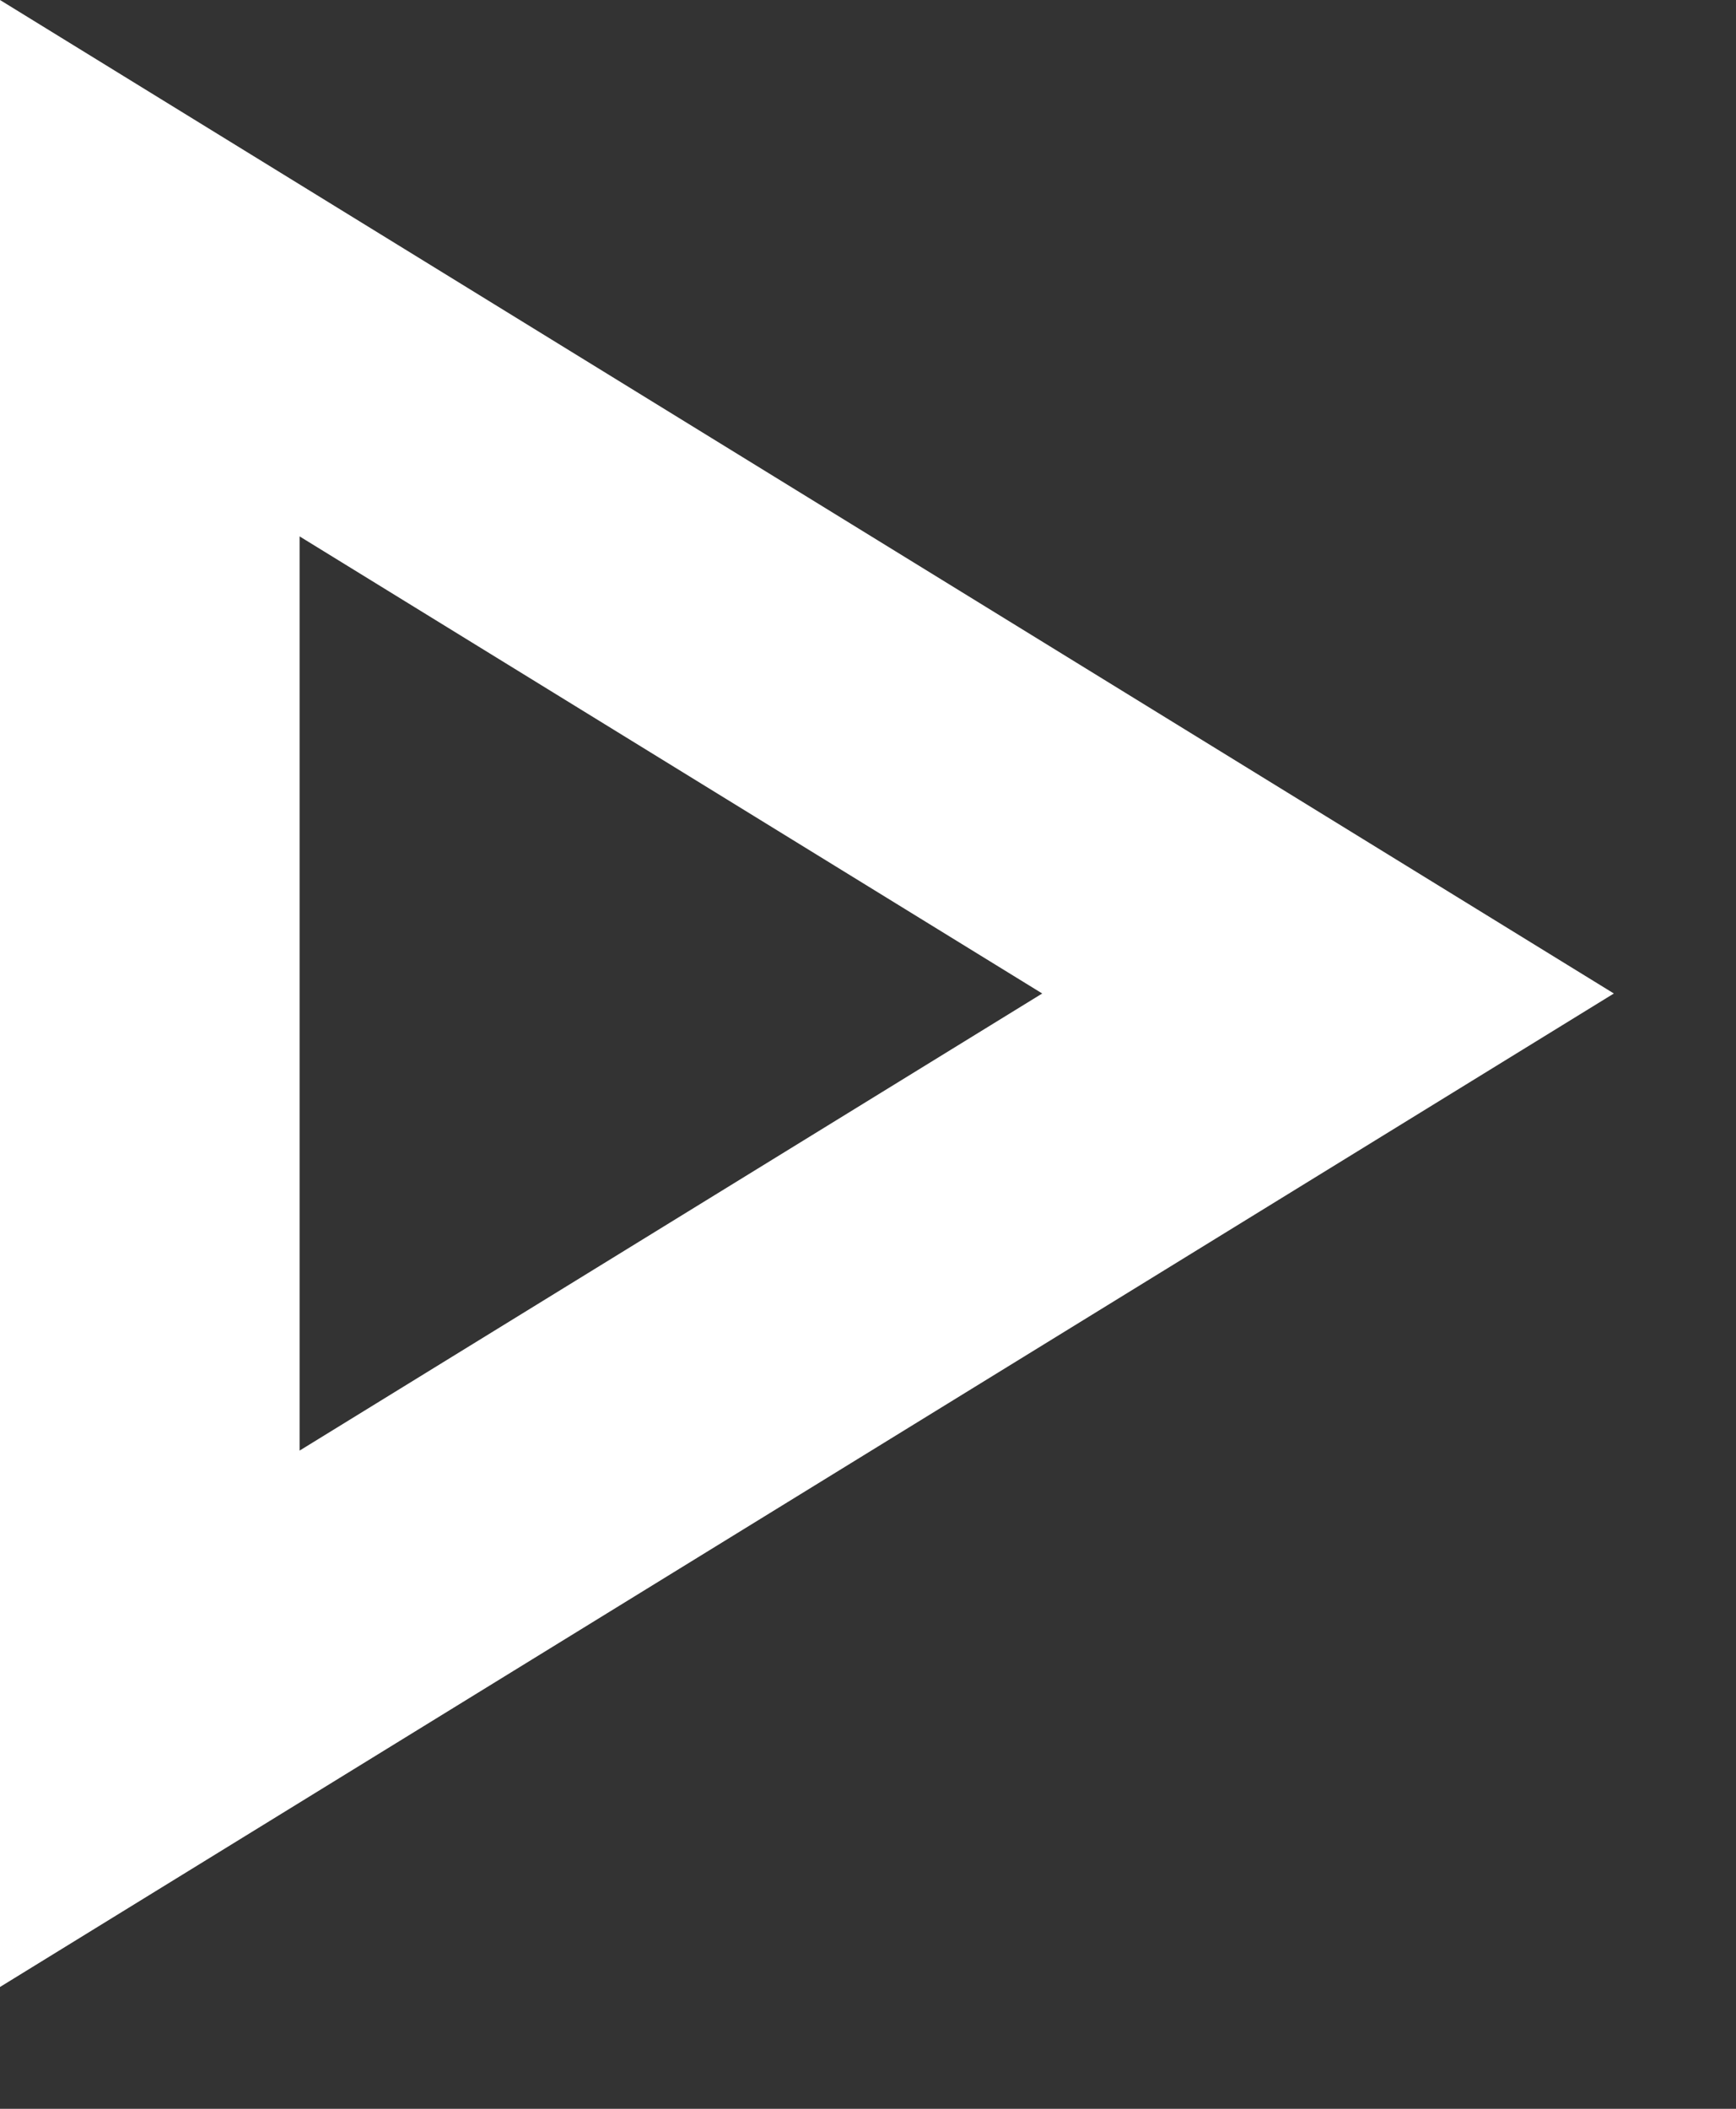
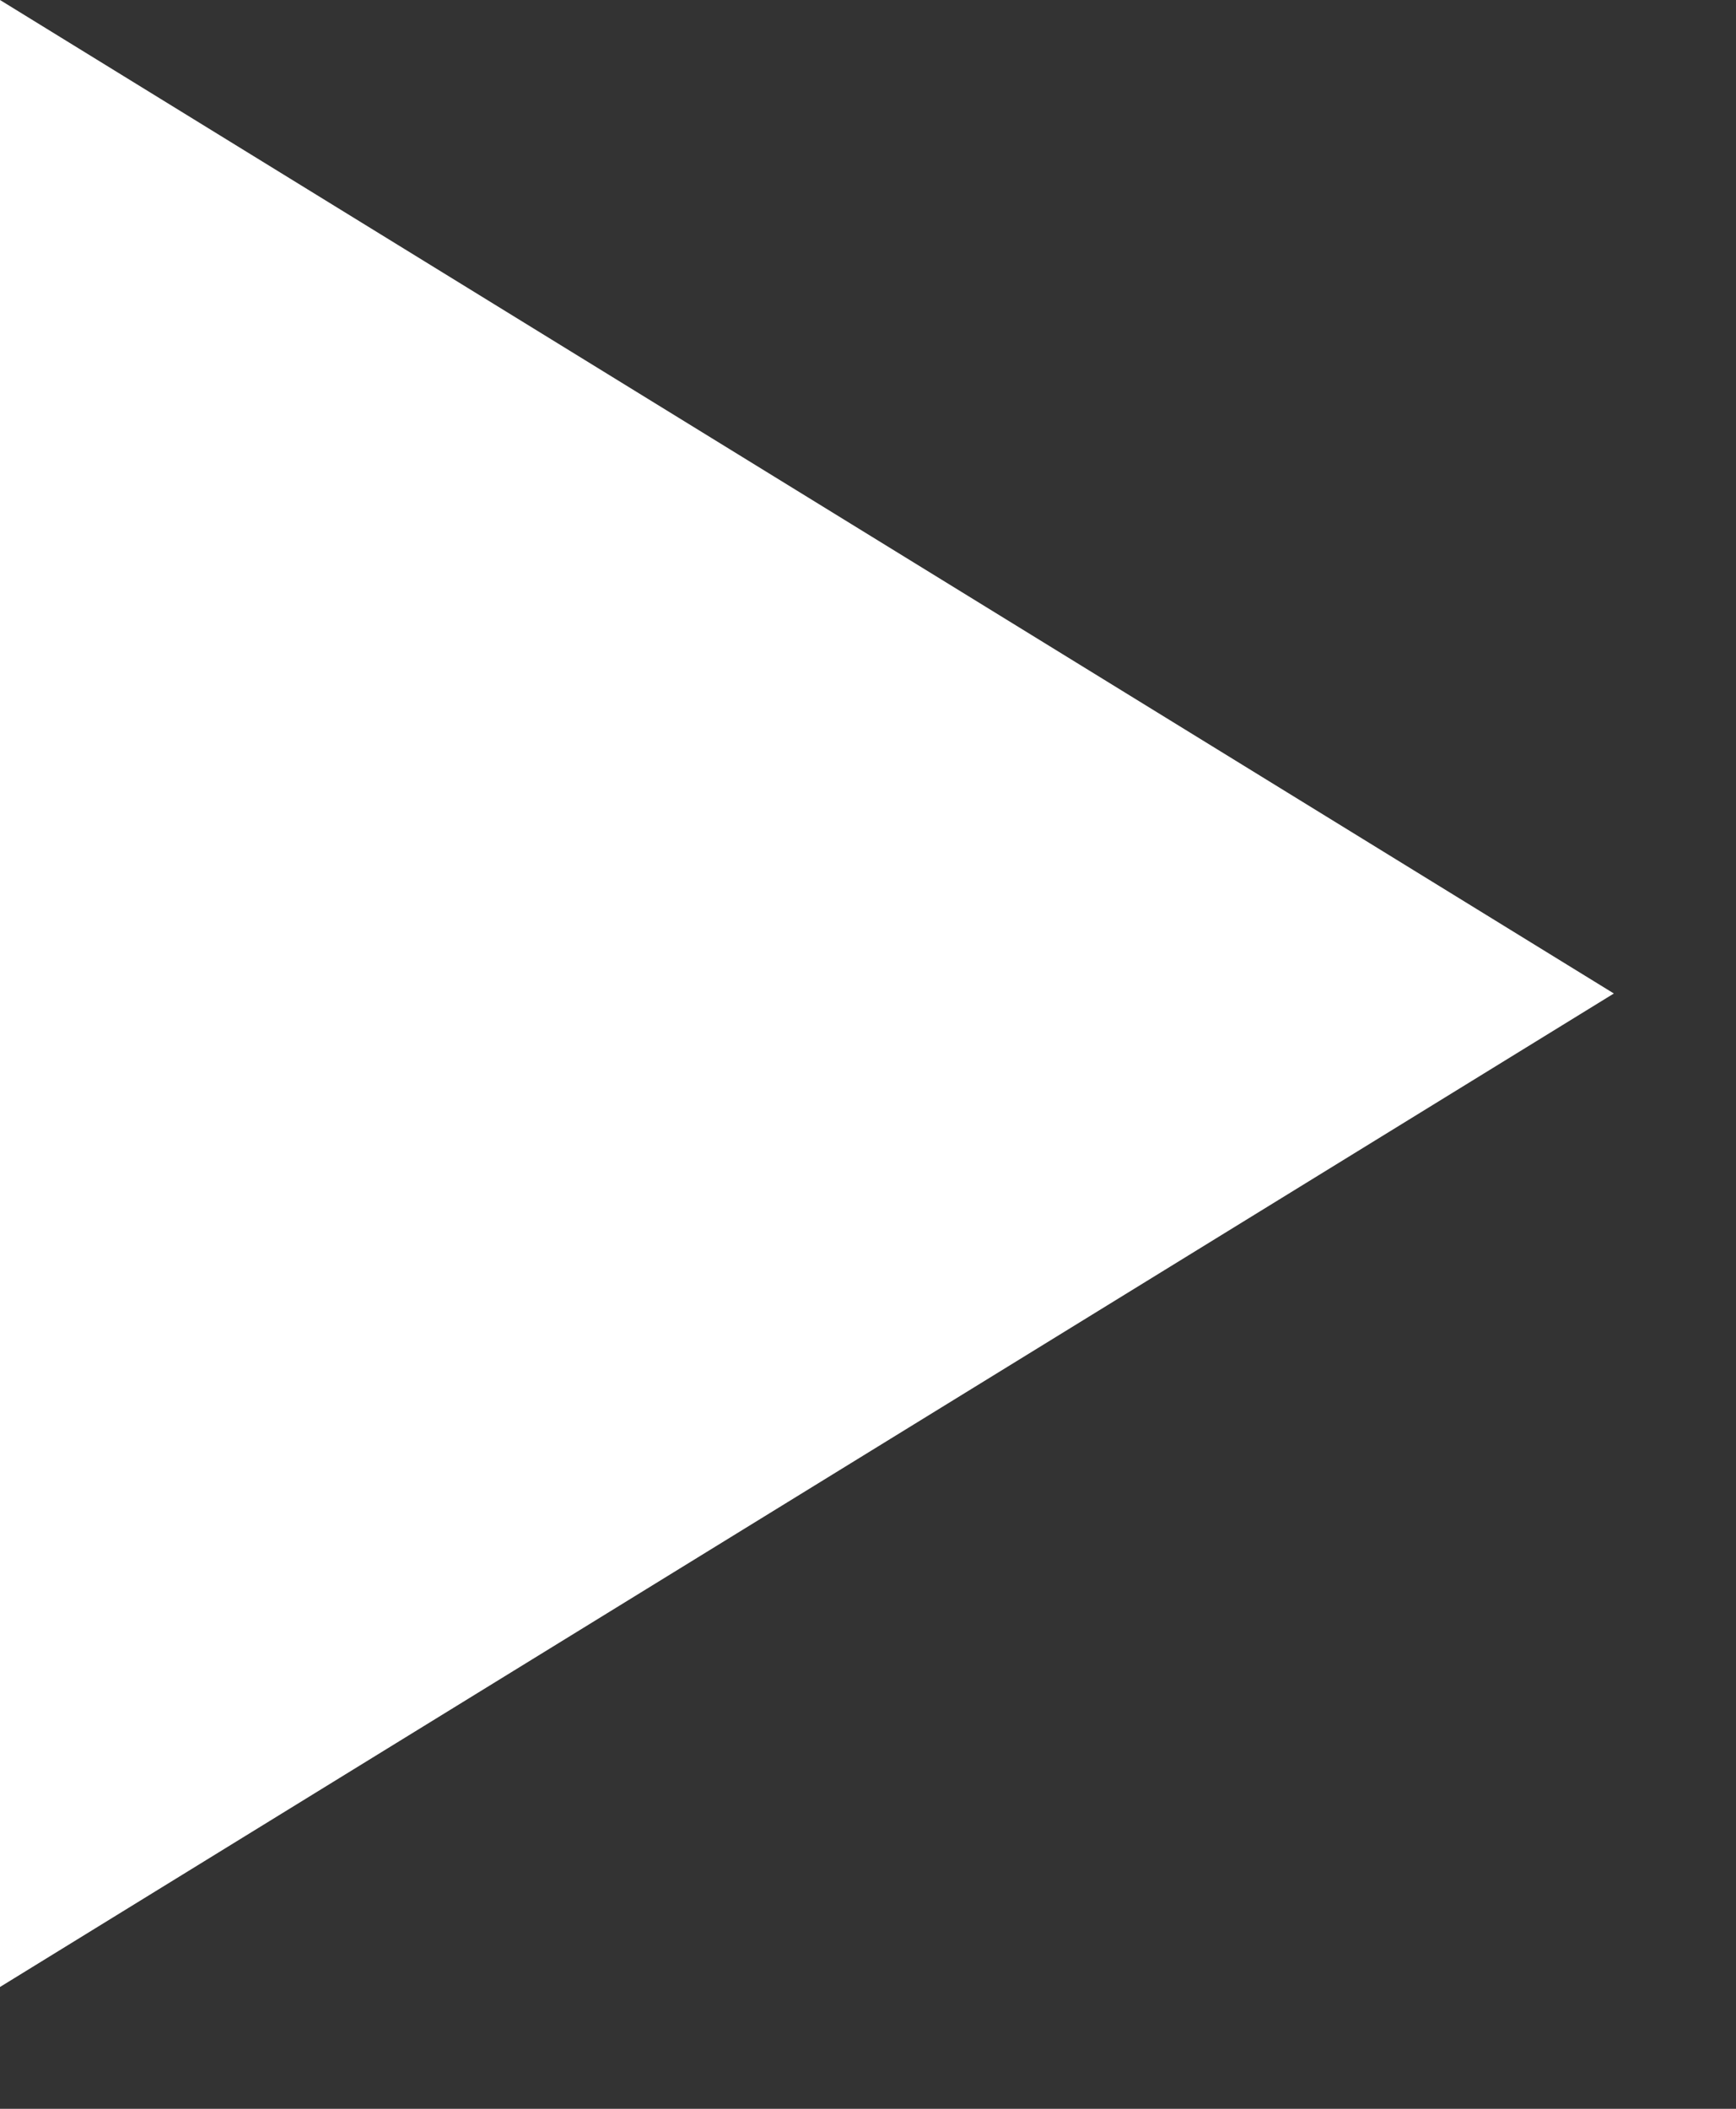
<svg xmlns="http://www.w3.org/2000/svg" width="14" height="17" viewBox="0 0 14 17" fill="none">
  <rect x="0" y="0" width="14" height="17" fill="#333333" stroke="none" />
-   <path fill-rule="evenodd" clip-rule="evenodd" d="M0 0L13.015 8.009L0 16.018V0ZM2.416 4.324V11.694L8.405 8.009L2.416 4.324Z" fill="white" />
+   <path fill-rule="evenodd" clip-rule="evenodd" d="M0 0L13.015 8.009L0 16.018V0ZM2.416 4.324V11.694L2.416 4.324Z" fill="white" />
</svg>